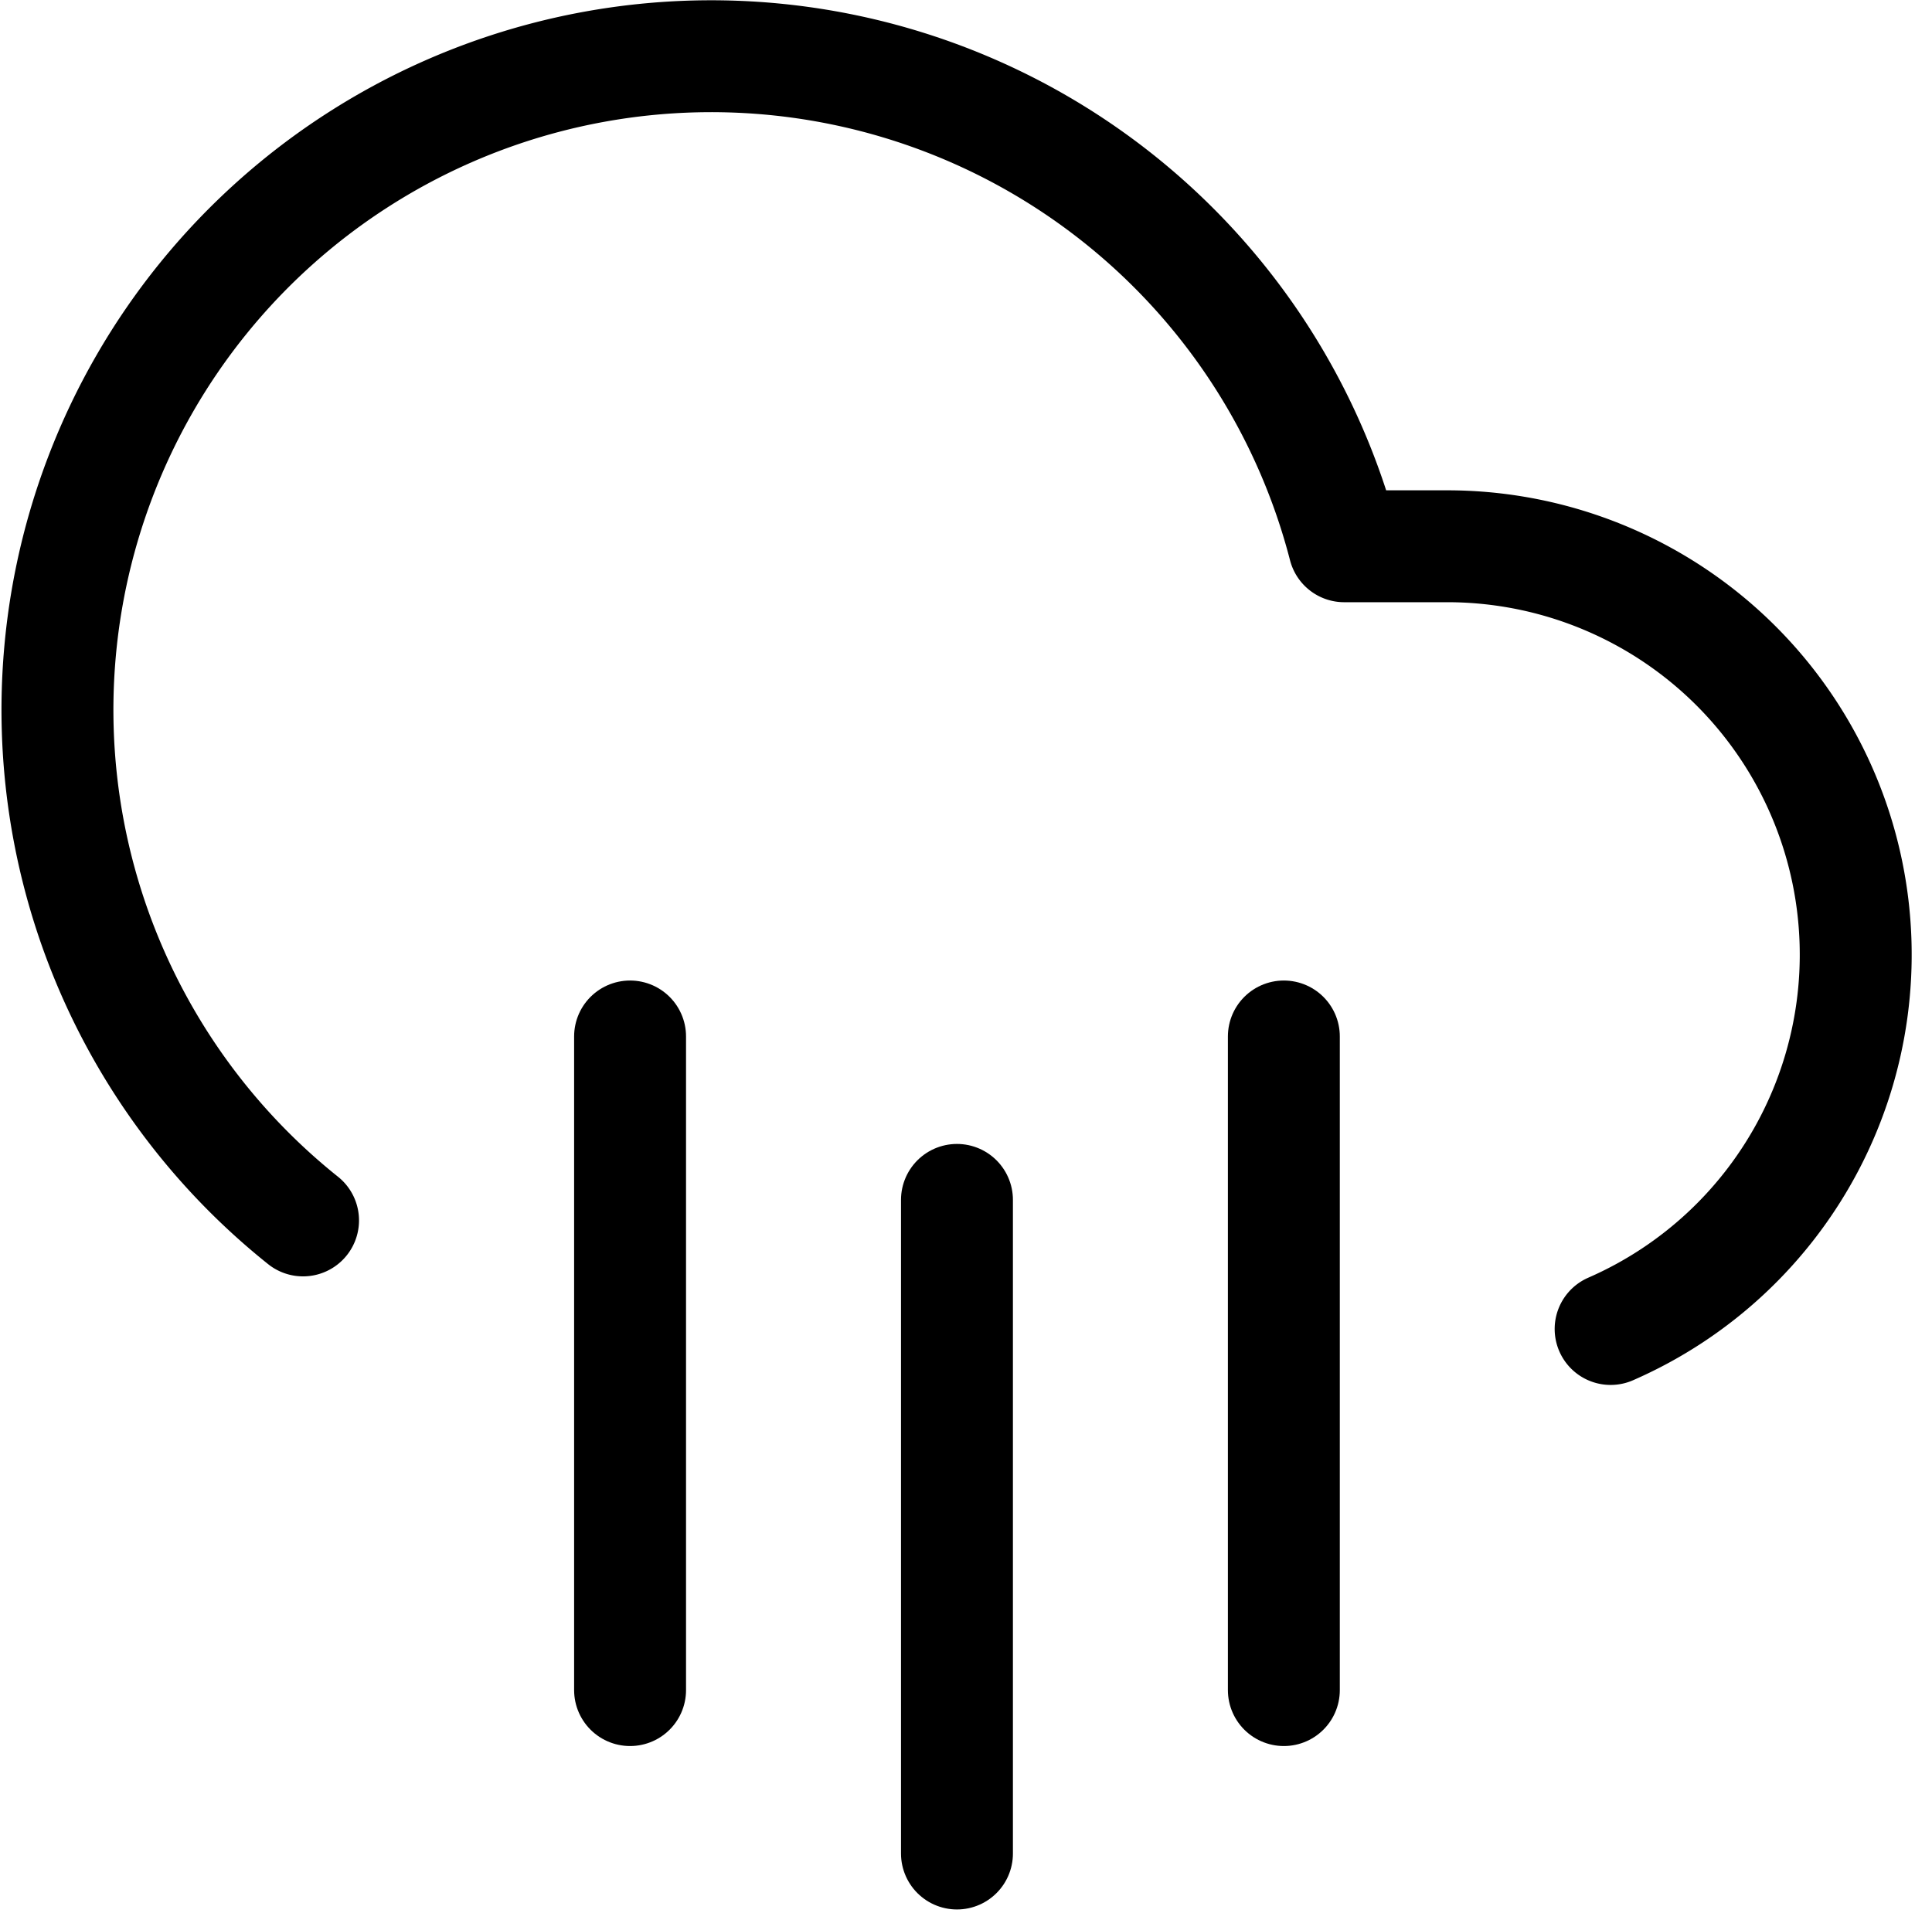
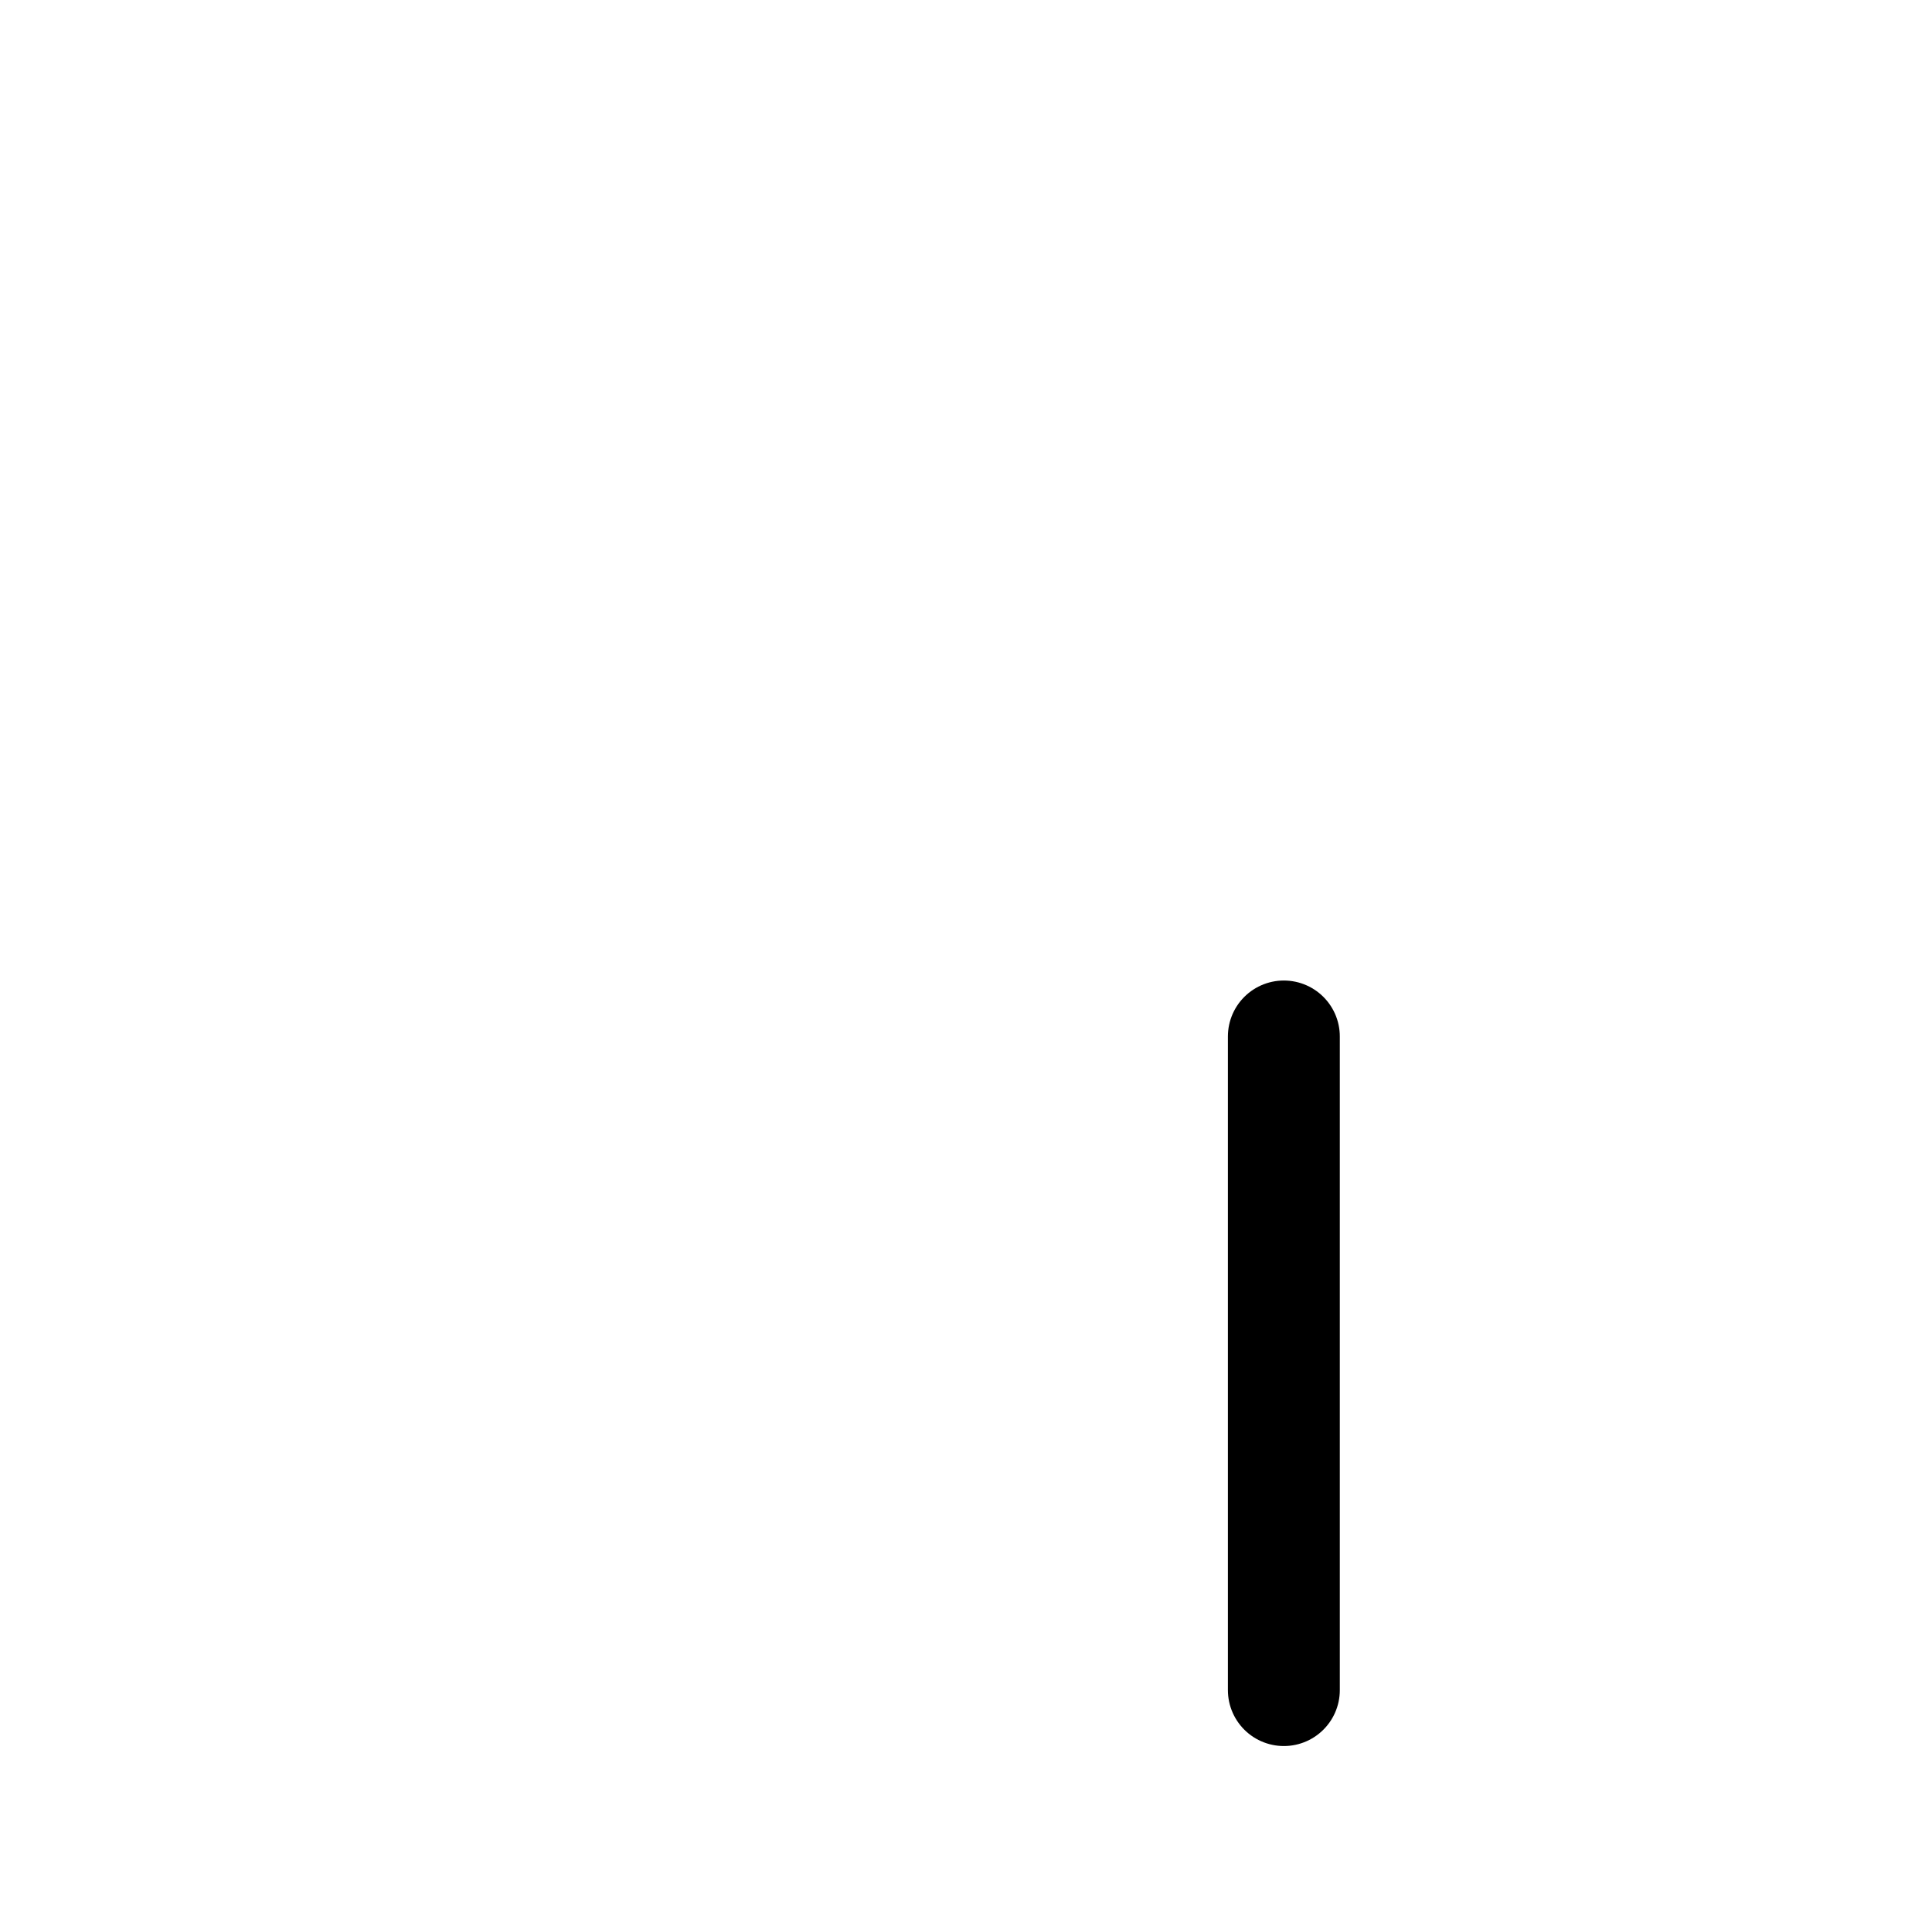
<svg xmlns="http://www.w3.org/2000/svg" width="68.309" height="68.26" viewBox="0.0 0.0 69.0 69.0">
  <g transform="translate(0.539 0.503)">
    <path d="M24,19.5V42.866" transform="translate(21.321 17.049)" fill="none" stroke="#000" stroke-linecap="round" stroke-linejoin="round" stroke-width="4" />
-     <path d="M12,19.5V42.866" transform="translate(9.955 17.049)" fill="none" stroke="#000" stroke-linecap="round" stroke-linejoin="round" stroke-width="4" />
-     <path d="M18,22.5V45.866" transform="translate(15.638 19.891)" fill="none" stroke="#000" stroke-linecap="round" stroke-linejoin="round" stroke-width="4" />
-     <path d="M57,47.006a14.6,14.6,0,0,0-5.842-27.981h-3.68a23.366,23.366,0,1,0-37.211,24.1" transform="translate(0 0)" fill="none" stroke="#000" stroke-linecap="round" stroke-linejoin="round" stroke-width="4" />
  </g>
</svg>